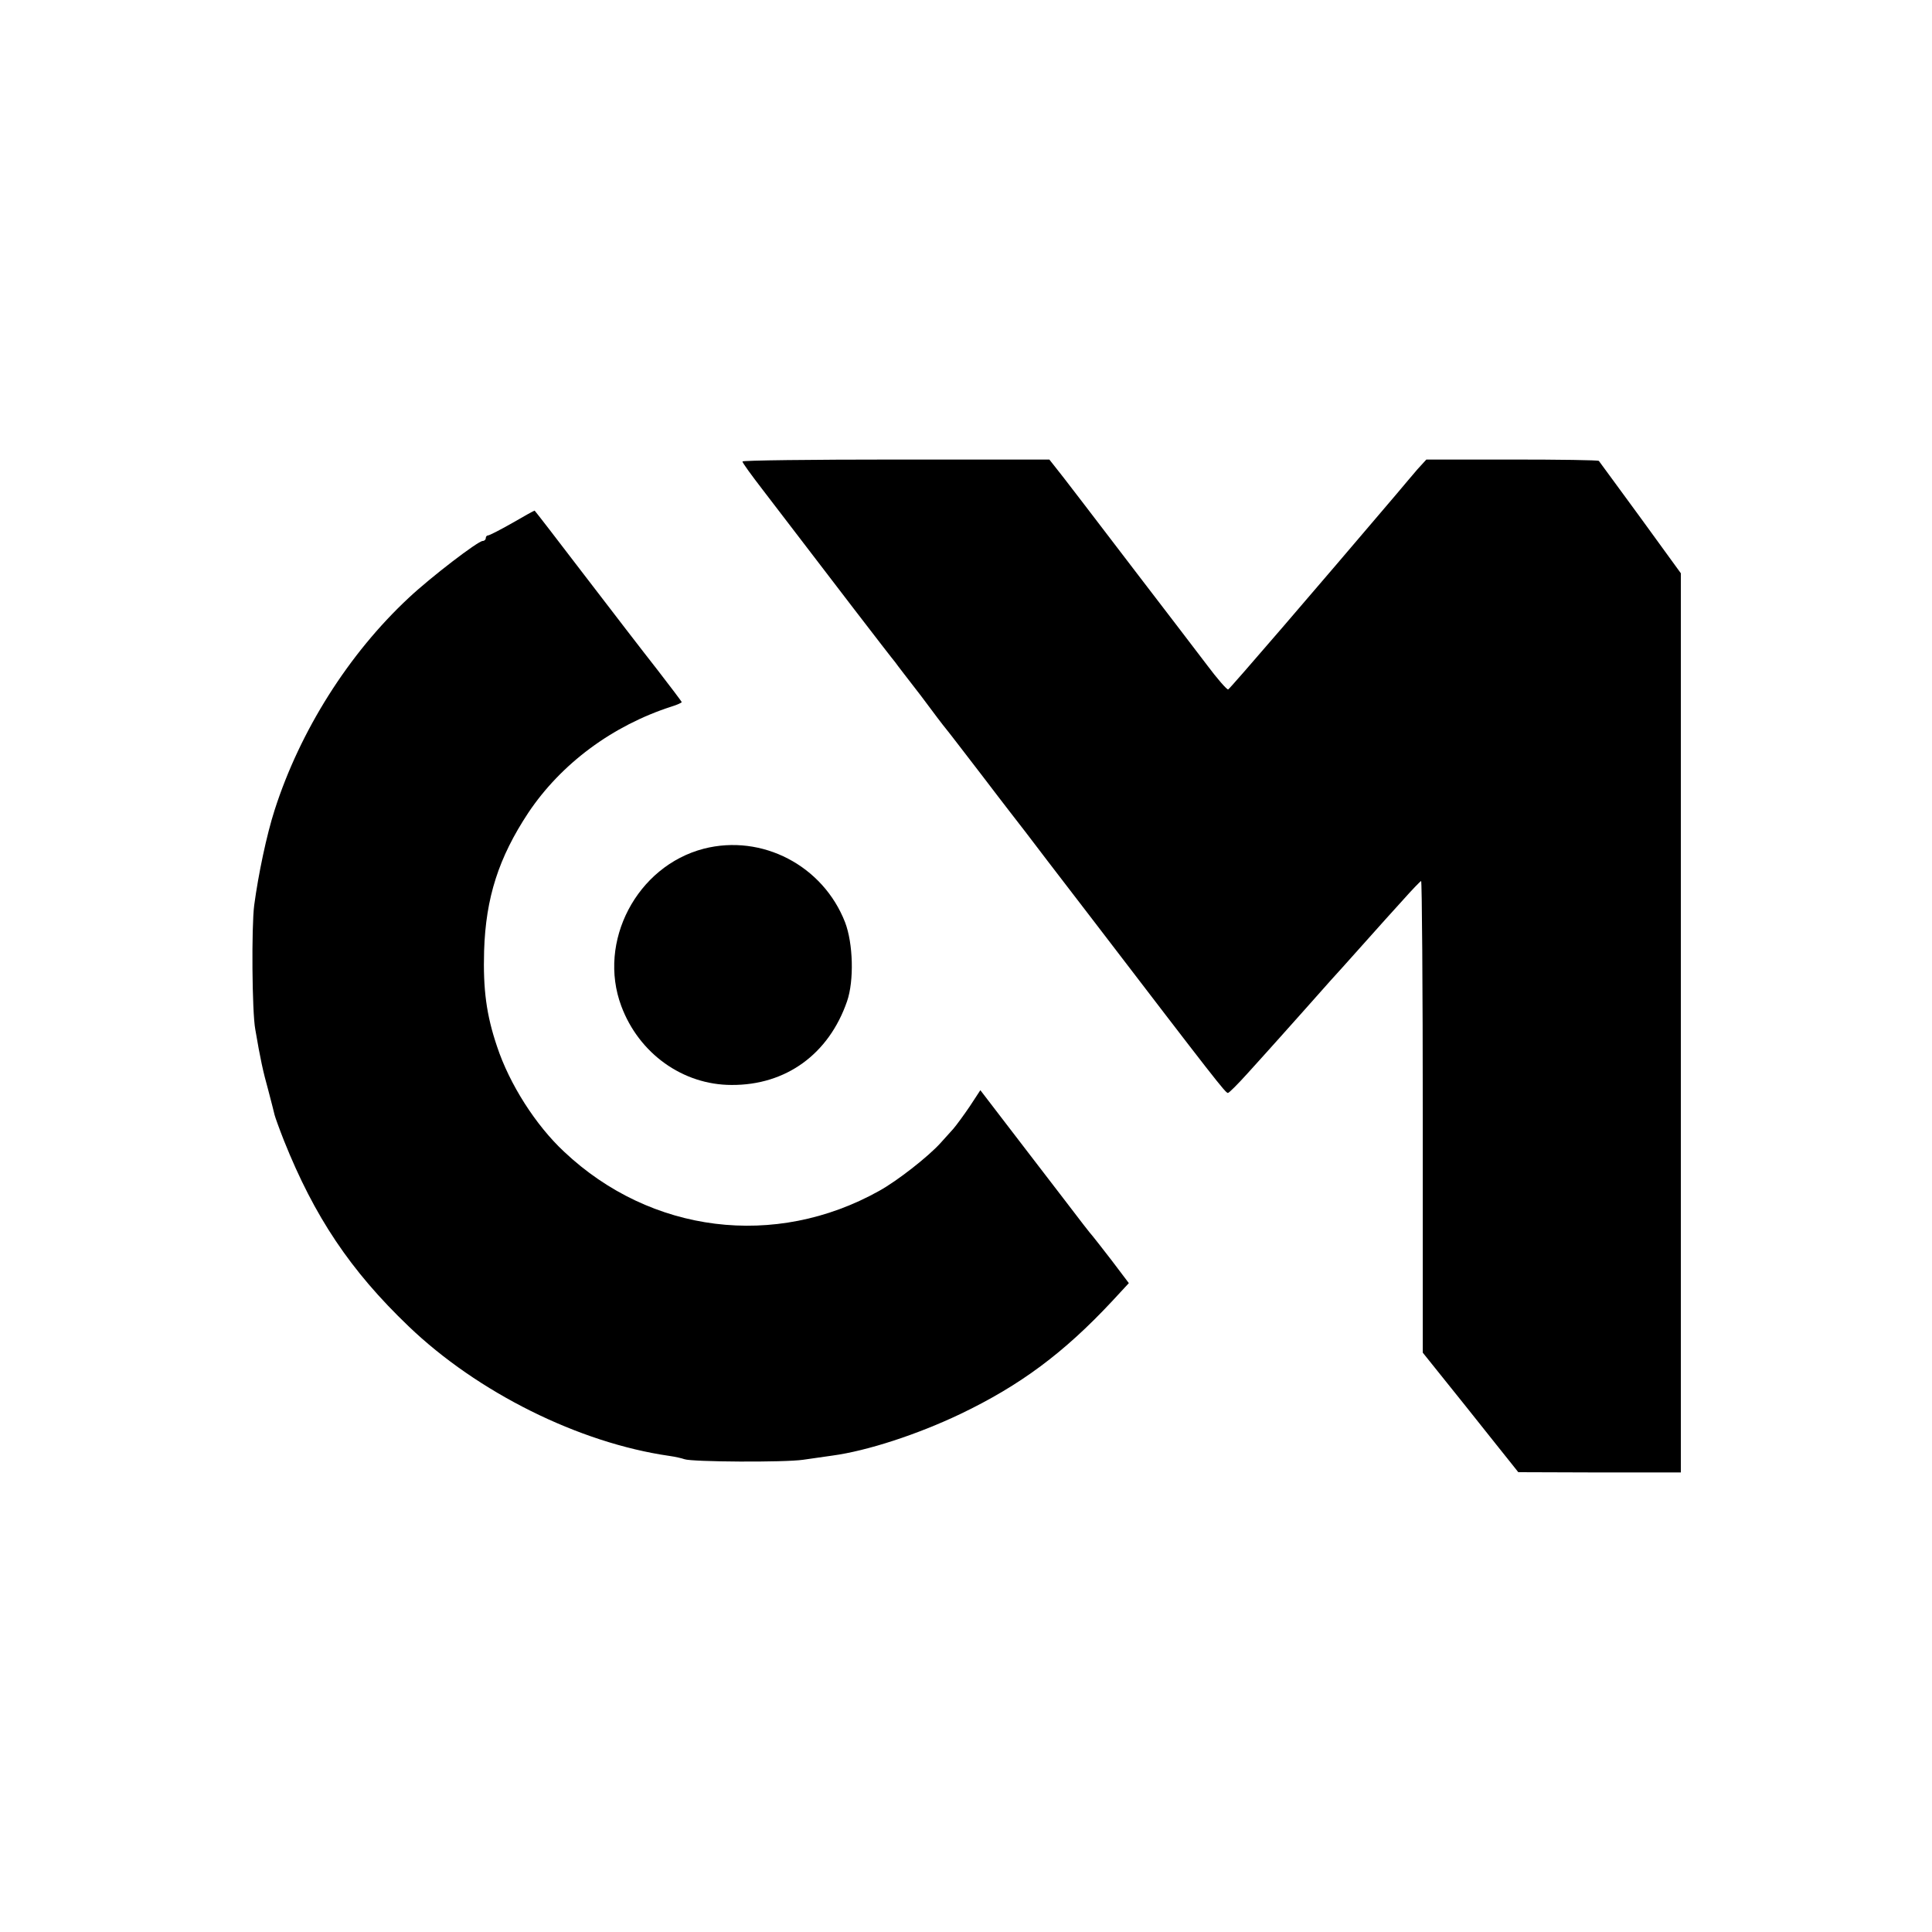
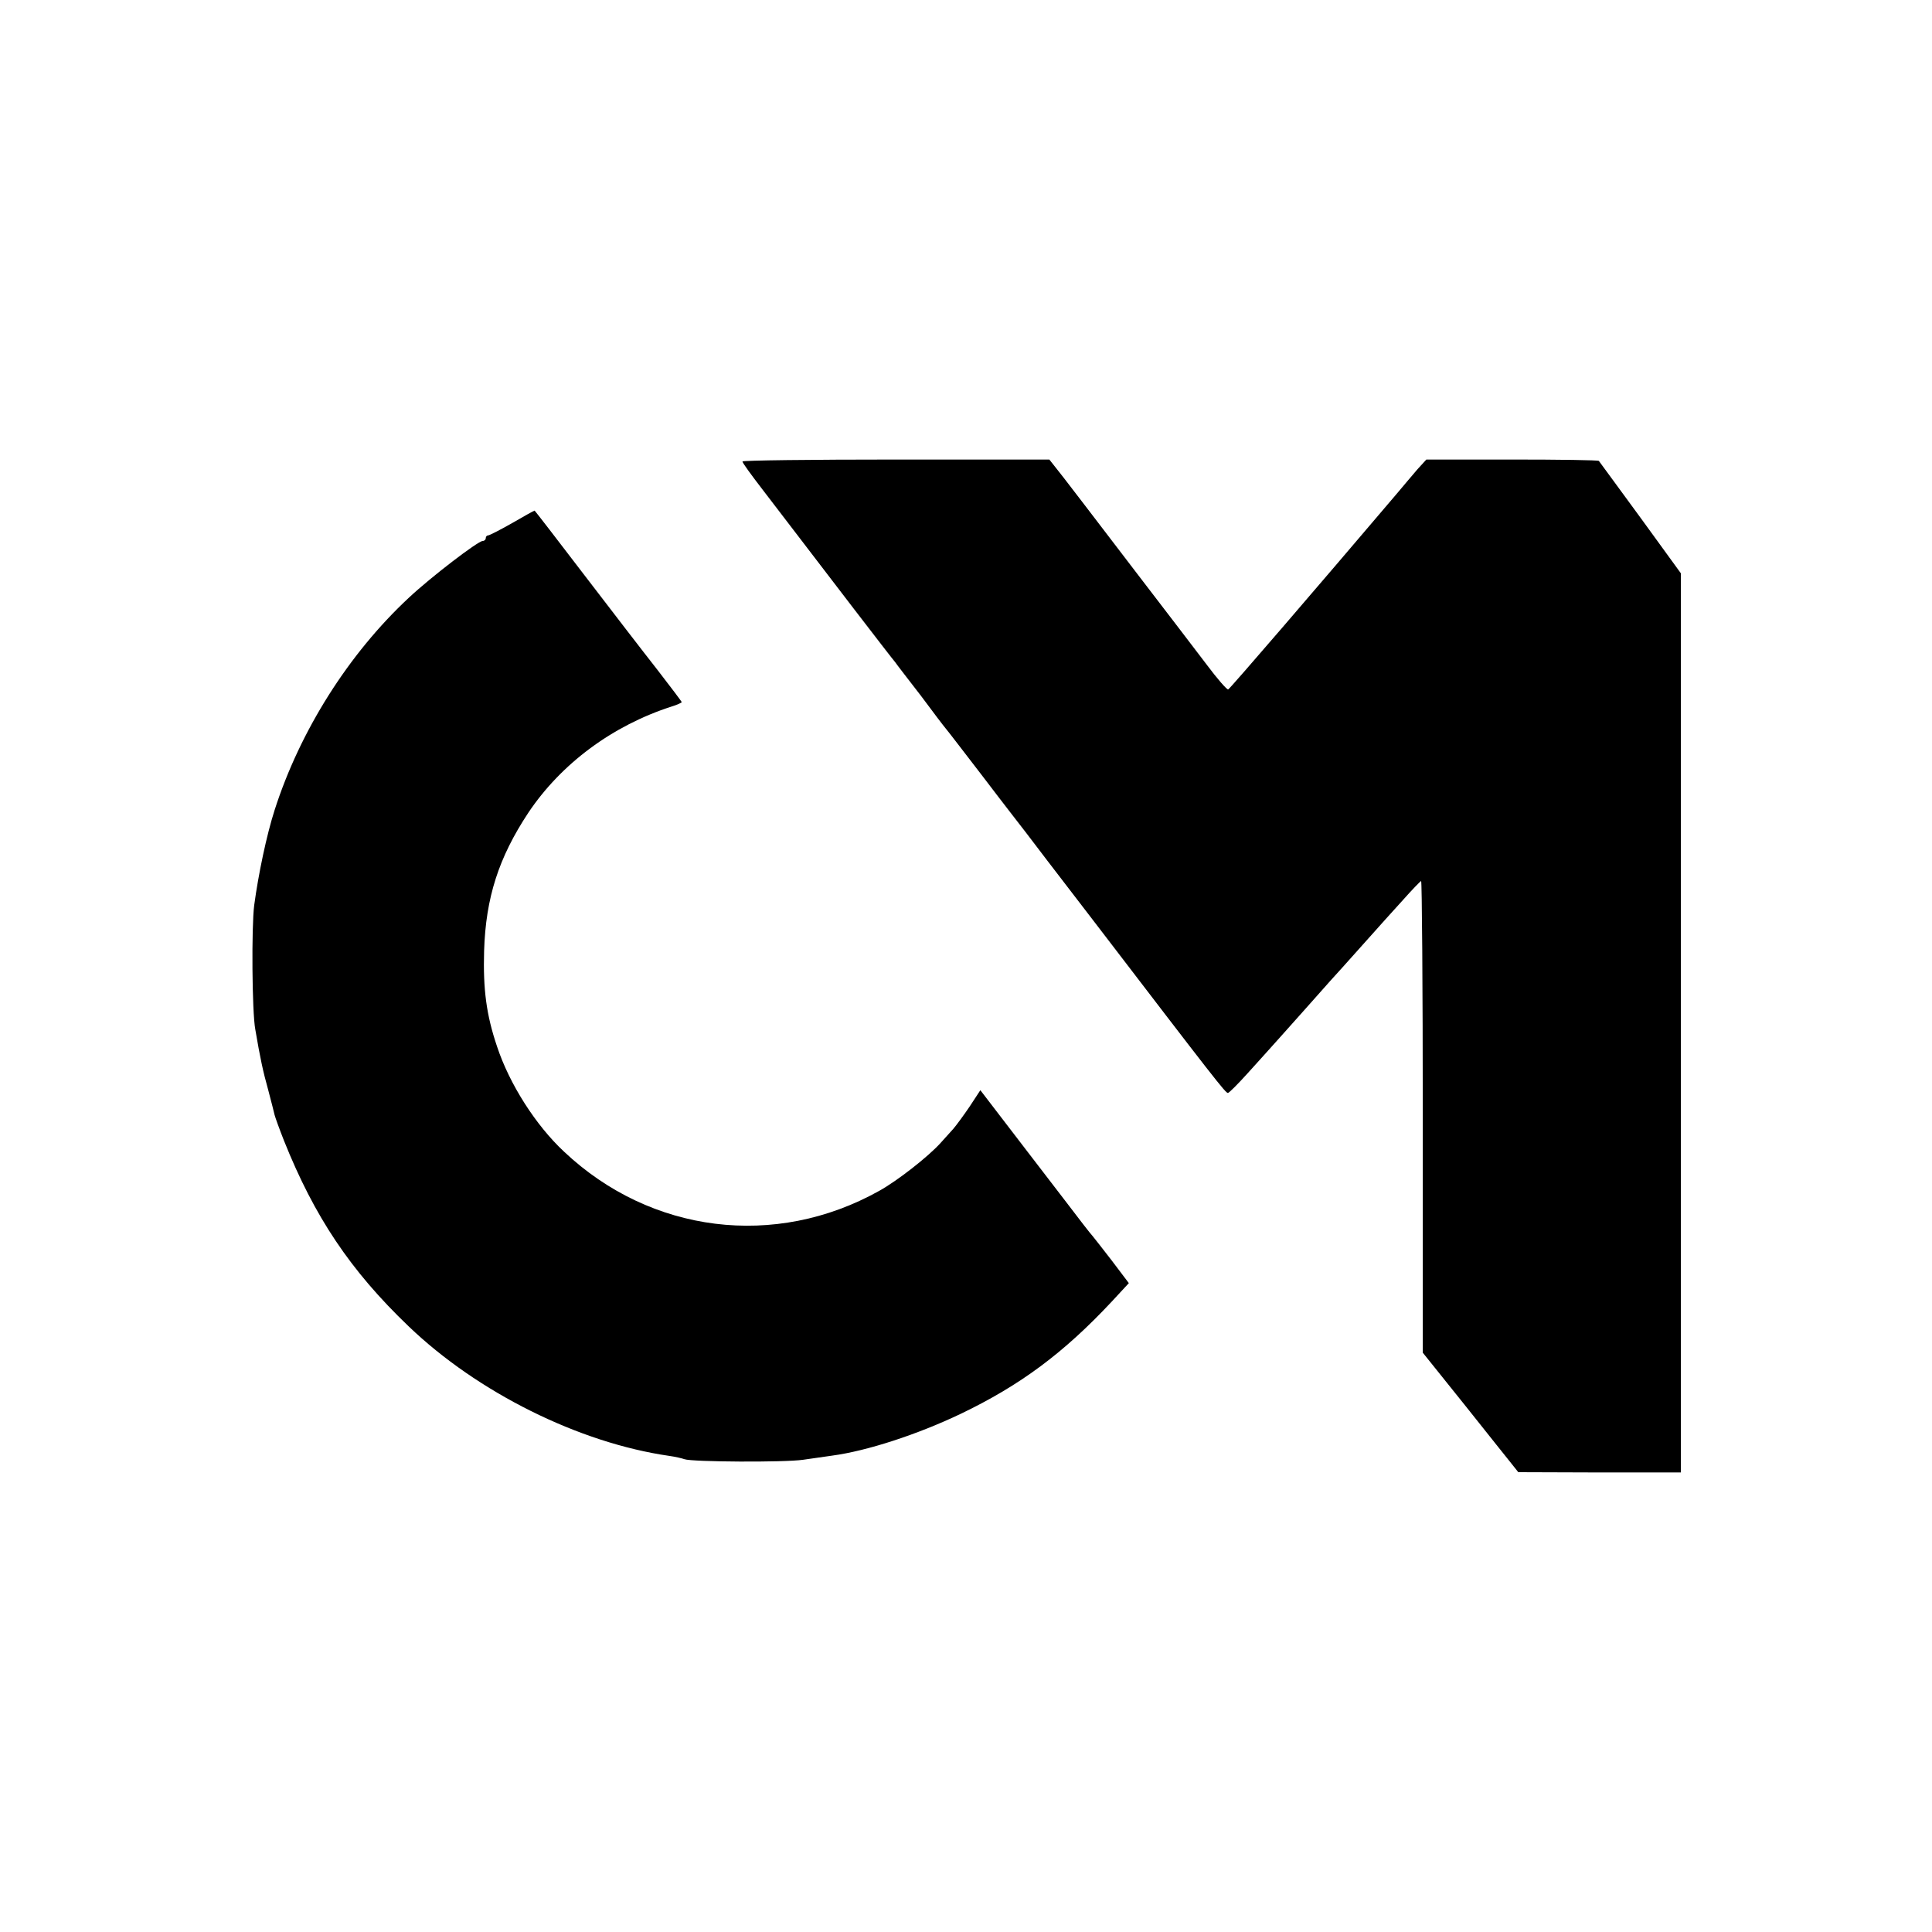
<svg xmlns="http://www.w3.org/2000/svg" version="1.0" width="700pt" height="700pt" viewBox="0 0 700 700" preserveAspectRatio="xMidYMid meet">
  <g transform="translate(0,700) scale(0.1,-0.1)" fill="#000000" stroke="none">
    <path d="M2690 5328 c0 -5 33 -50 73 -102 76 -99 108 -141 330 -431 76 -99 144 -187 151 -195 6 -9 48 -63 92 -120 43 -58 84 -112 91 -120 7 -8 69 -89 139 -180 69 -91 137 -178 150 -195 12 -16 121 -159 242 -316 447 -584 482 -629 491 -629 4 0 36 32 72 72 35 39 69 76 74 82 6 6 66 74 135 151 68 77 129 145 135 151 5 6 44 49 85 95 41 46 101 113 134 149 32 36 61 66 65 68 3 1 6 -383 6 -854 l0 -855 154 -192 c84 -106 162 -203 173 -217 l19 -24 295 -1 294 0 0 1629 0 1629 -146 201 c-81 111 -149 203 -151 206 -2 3 -144 5 -315 5 l-310 0 -32 -35 c-17 -20 -52 -61 -77 -91 -295 -347 -603 -705 -609 -707 -4 -2 -40 39 -78 90 -39 51 -150 197 -247 323 -97 127 -186 243 -198 259 -12 16 -45 59 -73 95 l-52 66 -556 0 c-306 0 -556 -3 -556 -7z" />
-     <path d="M1856 5105 c-44 -25 -83 -45 -88 -45 -4 0 -8 -4 -8 -10 0 -5 -5 -10 -11 -10 -17 0 -188 -131 -268 -206 -218 -203 -394 -482 -486 -769 -29 -90 -59 -233 -74 -345 -10 -77 -8 -387 4 -450 18 -106 28 -152 47 -220 11 -41 21 -82 23 -90 2 -8 17 -50 34 -93 110 -275 240 -470 451 -672 250 -240 618 -423 945 -470 22 -3 47 -9 55 -12 27 -10 363 -12 430 -2 36 5 83 12 105 15 127 17 310 77 465 151 217 104 374 221 548 407 l62 67 -62 82 c-35 45 -65 84 -68 87 -3 3 -19 23 -36 45 -17 22 -107 140 -201 262 l-171 223 -38 -58 c-21 -31 -48 -68 -60 -82 -13 -14 -33 -37 -46 -51 -44 -49 -156 -137 -223 -174 -376 -210 -827 -154 -1141 142 -103 96 -198 245 -243 381 -39 115 -51 208 -47 347 6 193 53 338 160 500 119 178 305 316 519 385 20 6 37 14 37 16 0 2 -40 55 -88 117 -48 61 -168 217 -266 345 -97 127 -178 232 -179 232 -2 0 -38 -20 -81 -45z" />
-     <path d="M2550 3925 c-243 -63 -386 -337 -299 -570 64 -172 223 -286 400 -286 197 -1 352 112 418 303 26 75 22 210 -7 286 -80 206 -301 321 -512 267z" />
+     <path d="M1856 5105 c-44 -25 -83 -45 -88 -45 -4 0 -8 -4 -8 -10 0 -5 -5 -10 -11 -10 -17 0 -188 -131 -268 -206 -218 -203 -394 -482 -486 -769 -29 -90 -59 -233 -74 -345 -10 -77 -8 -387 4 -450 18 -106 28 -152 47 -220 11 -41 21 -82 23 -90 2 -8 17 -50 34 -93 110 -275 240 -470 451 -672 250 -240 618 -423 945 -470 22 -3 47 -9 55 -12 27 -10 363 -12 430 -2 36 5 83 12 105 15 127 17 310 77 465 151 217 104 374 221 548 407 l62 67 -62 82 c-35 45 -65 84 -68 87 -3 3 -19 23 -36 45 -17 22 -107 140 -201 262 l-171 223 -38 -58 c-21 -31 -48 -68 -60 -82 -13 -14 -33 -37 -46 -51 -44 -49 -156 -137 -223 -174 -376 -210 -827 -154 -1141 142 -103 96 -198 245 -243 381 -39 115 -51 208 -47 347 6 193 53 338 160 500 119 178 305 316 519 385 20 6 37 14 37 16 0 2 -40 55 -88 117 -48 61 -168 217 -266 345 -97 127 -178 232 -179 232 -2 0 -38 -20 -81 -45" />
  </g>
</svg>